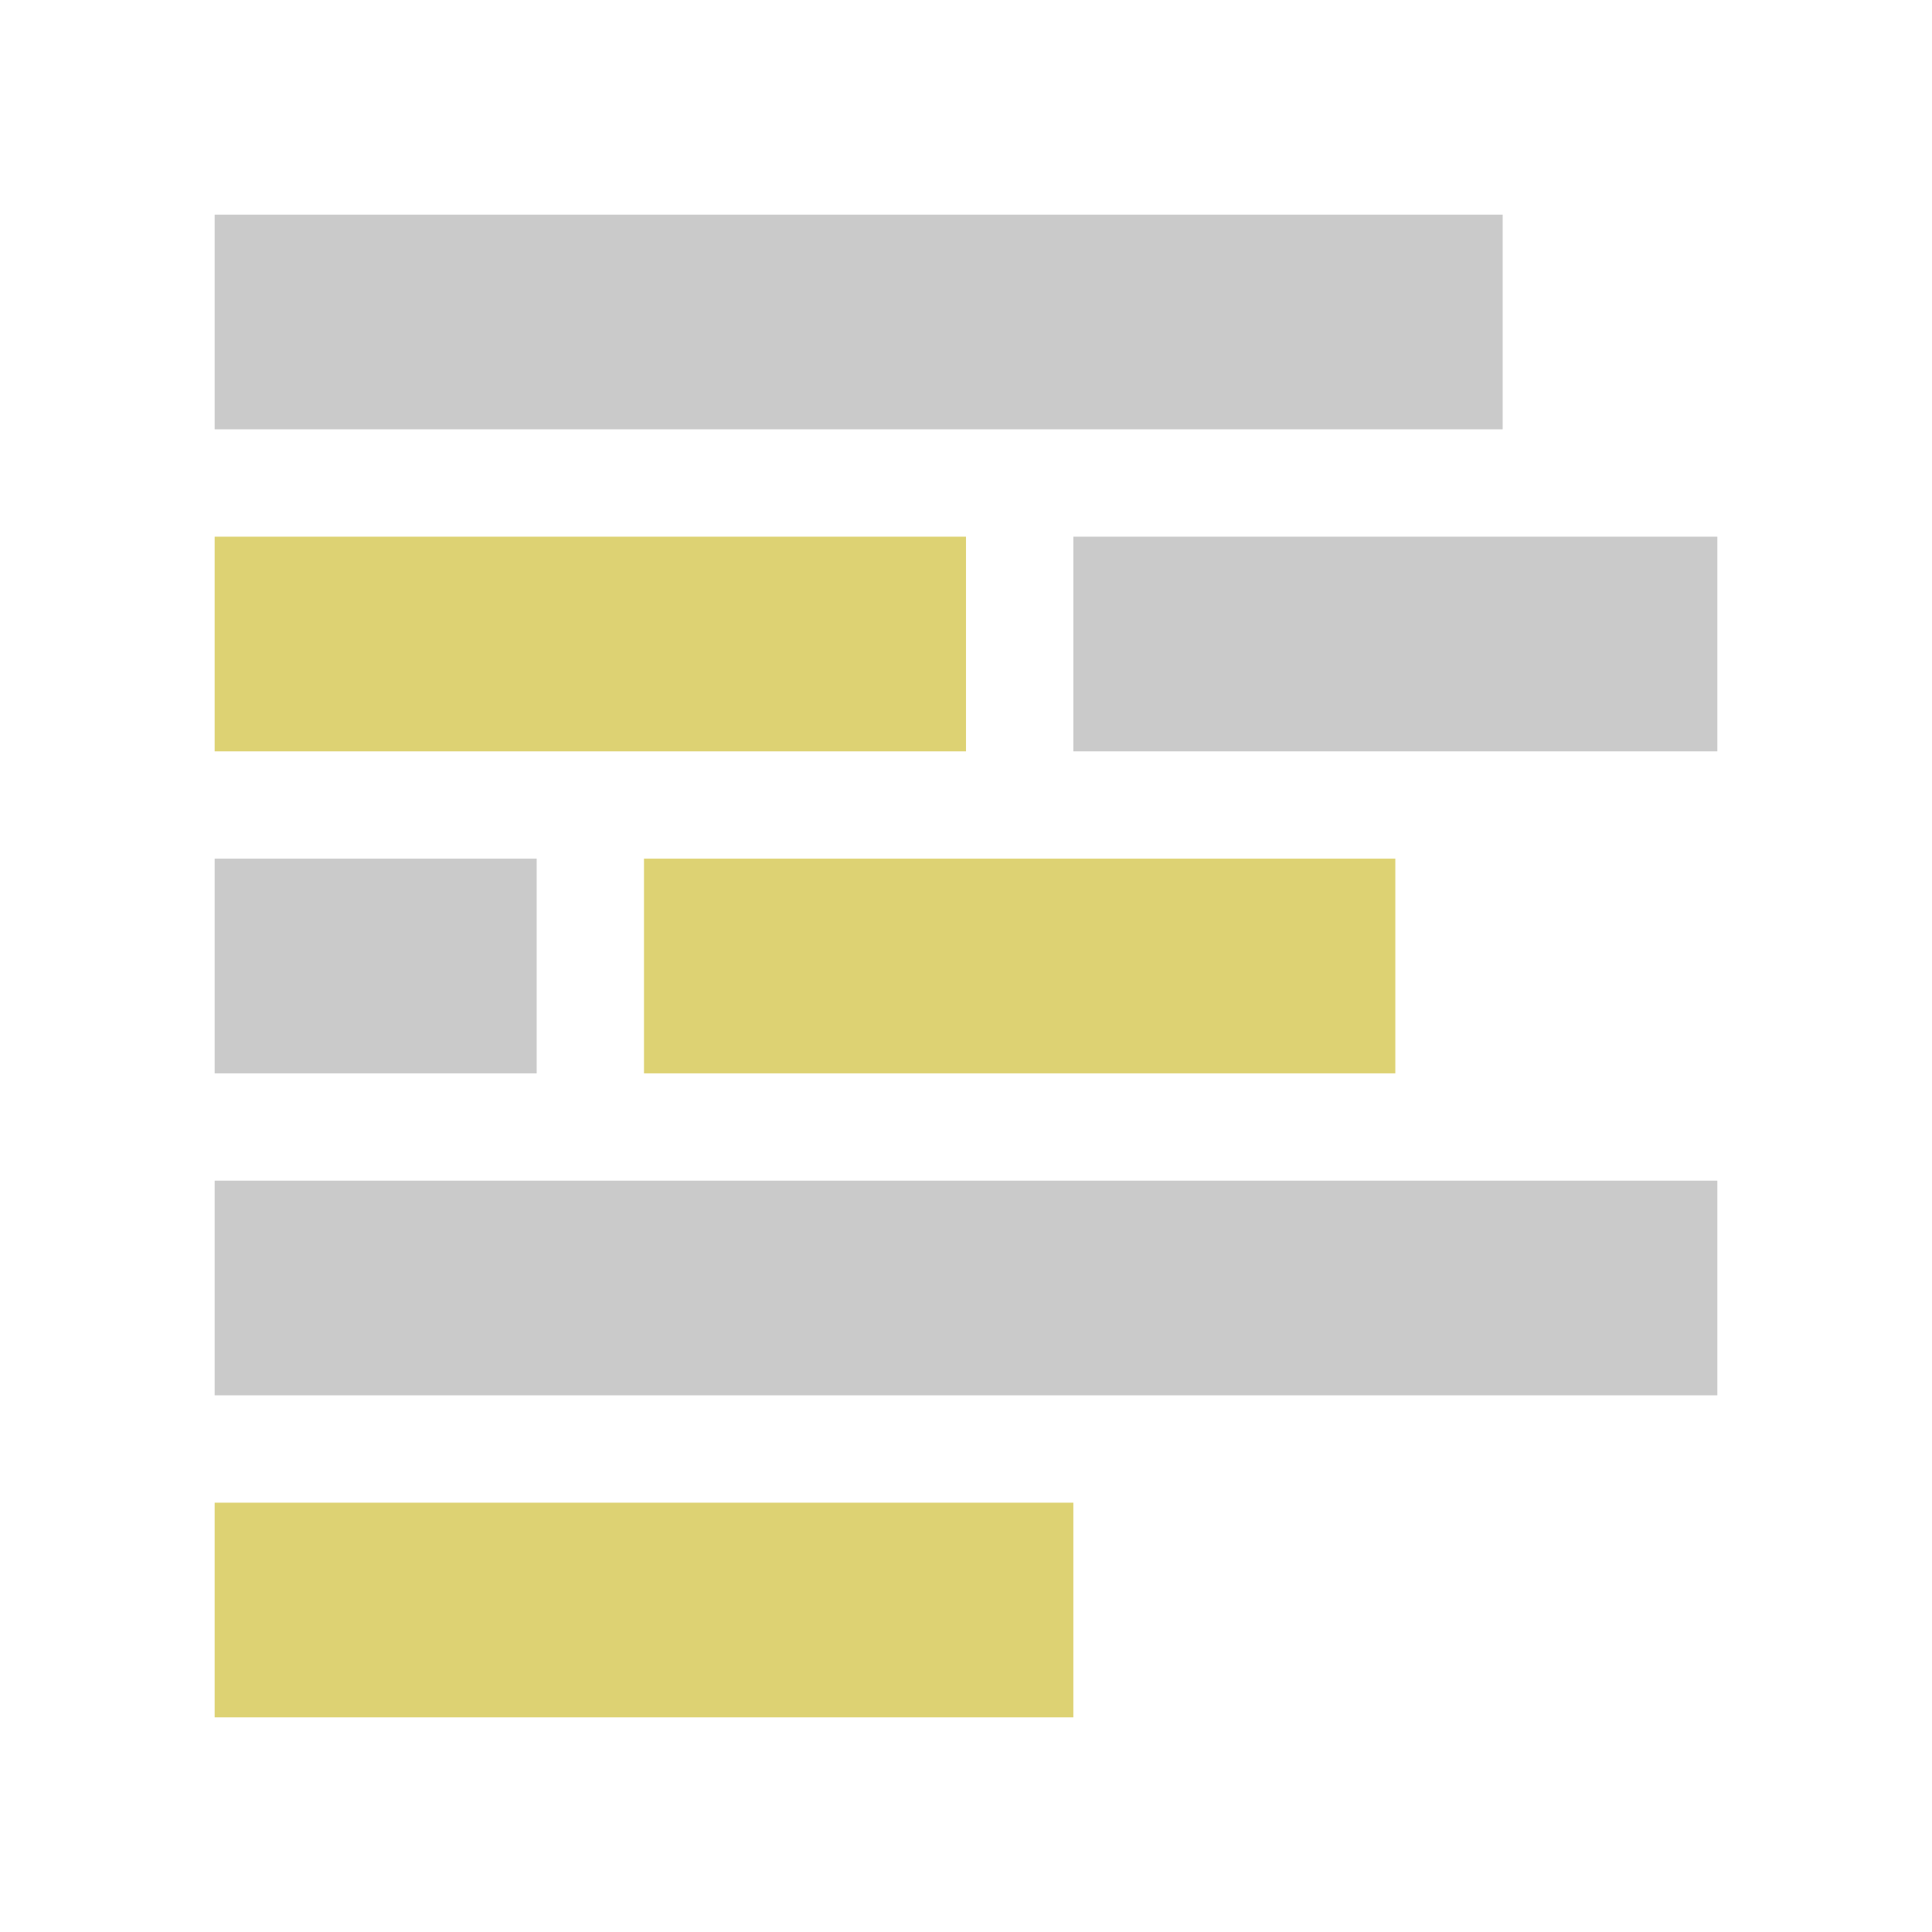
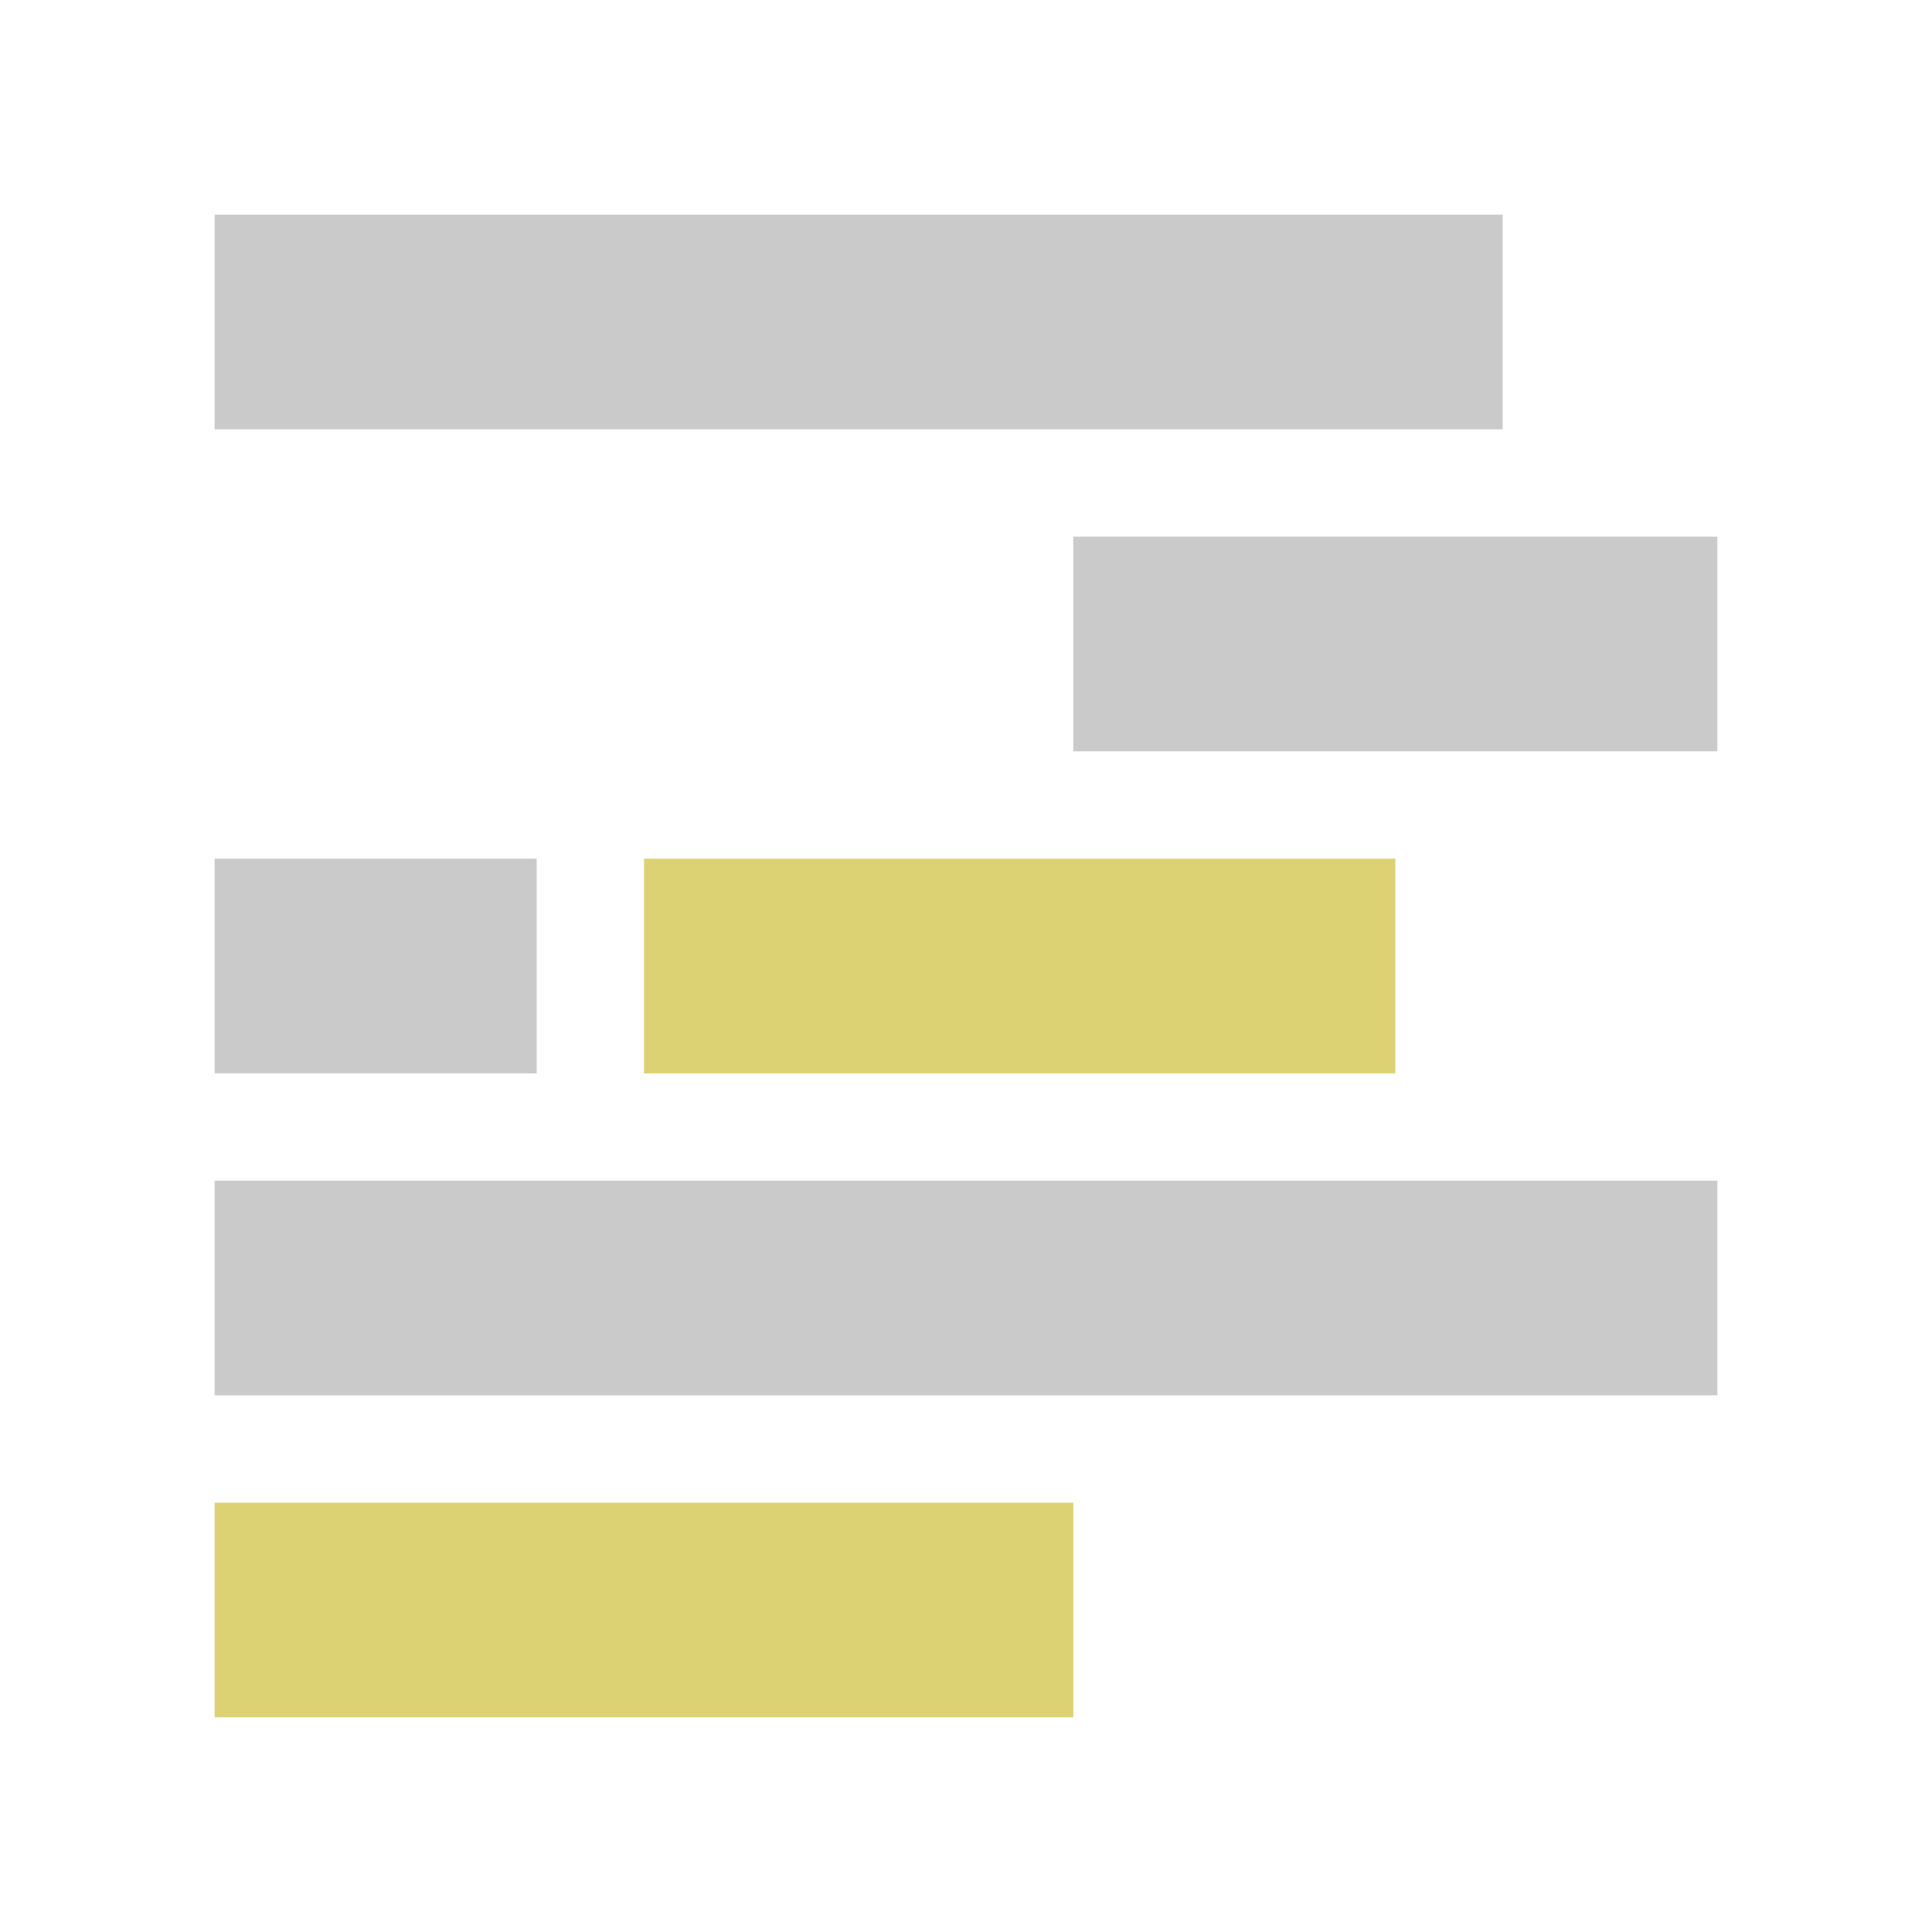
<svg xmlns="http://www.w3.org/2000/svg" width="18" height="18" viewBox="0 0 18 18" fill="none">
  <rect x="14" y="4" width="12" height="2" transform="rotate(-180 14 4)" fill="#CACACA" />
  <rect x="16" y="13" width="14" height="2" transform="rotate(-180 16 13)" fill="#CACACA" />
  <rect x="10" y="16" width="8" height="2" transform="rotate(-180 10 16)" fill="#DDD273" />
  <rect x="16" y="7" width="6" height="2" transform="rotate(-180 16 7)" fill="#CACACA" />
-   <rect x="9" y="7" width="7" height="2" transform="rotate(-180 9 7)" fill="#DDD273" />
  <rect x="13" y="10" width="7" height="2" transform="rotate(-180 13 10)" fill="#DDD273" />
  <rect x="5" y="10" width="3" height="2" transform="rotate(-180 5 10)" fill="#CACACA" />
</svg>